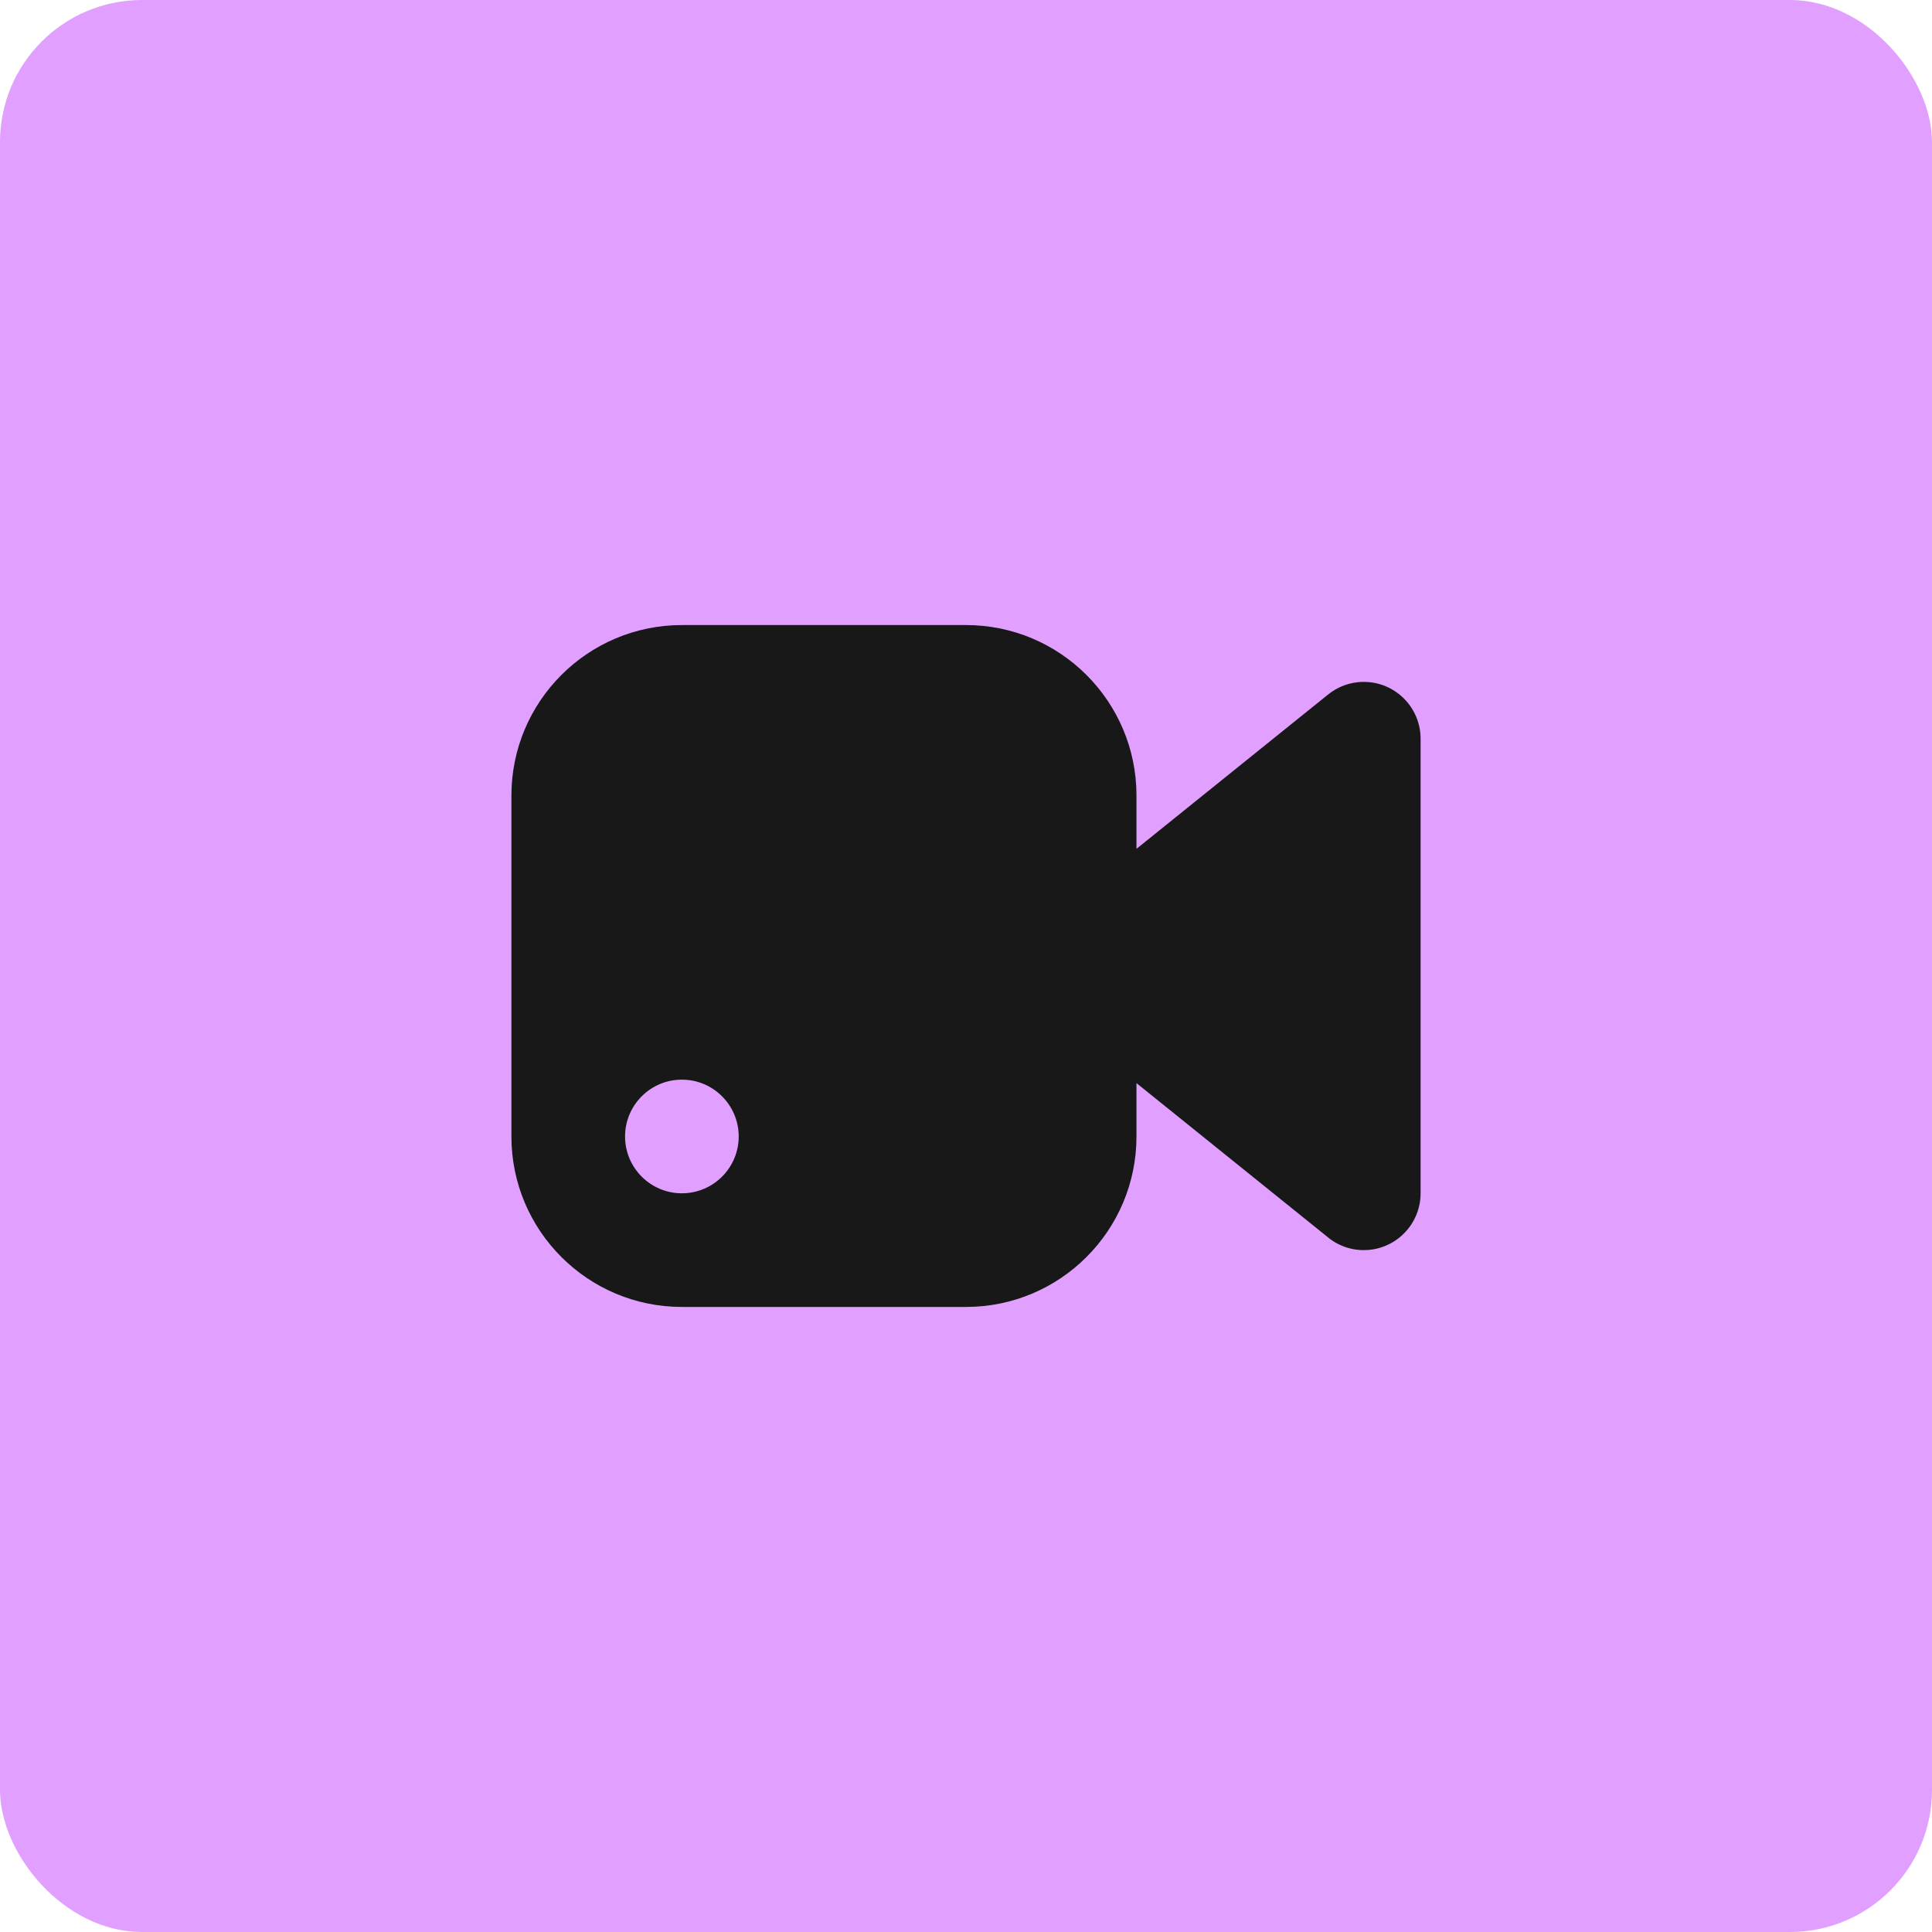
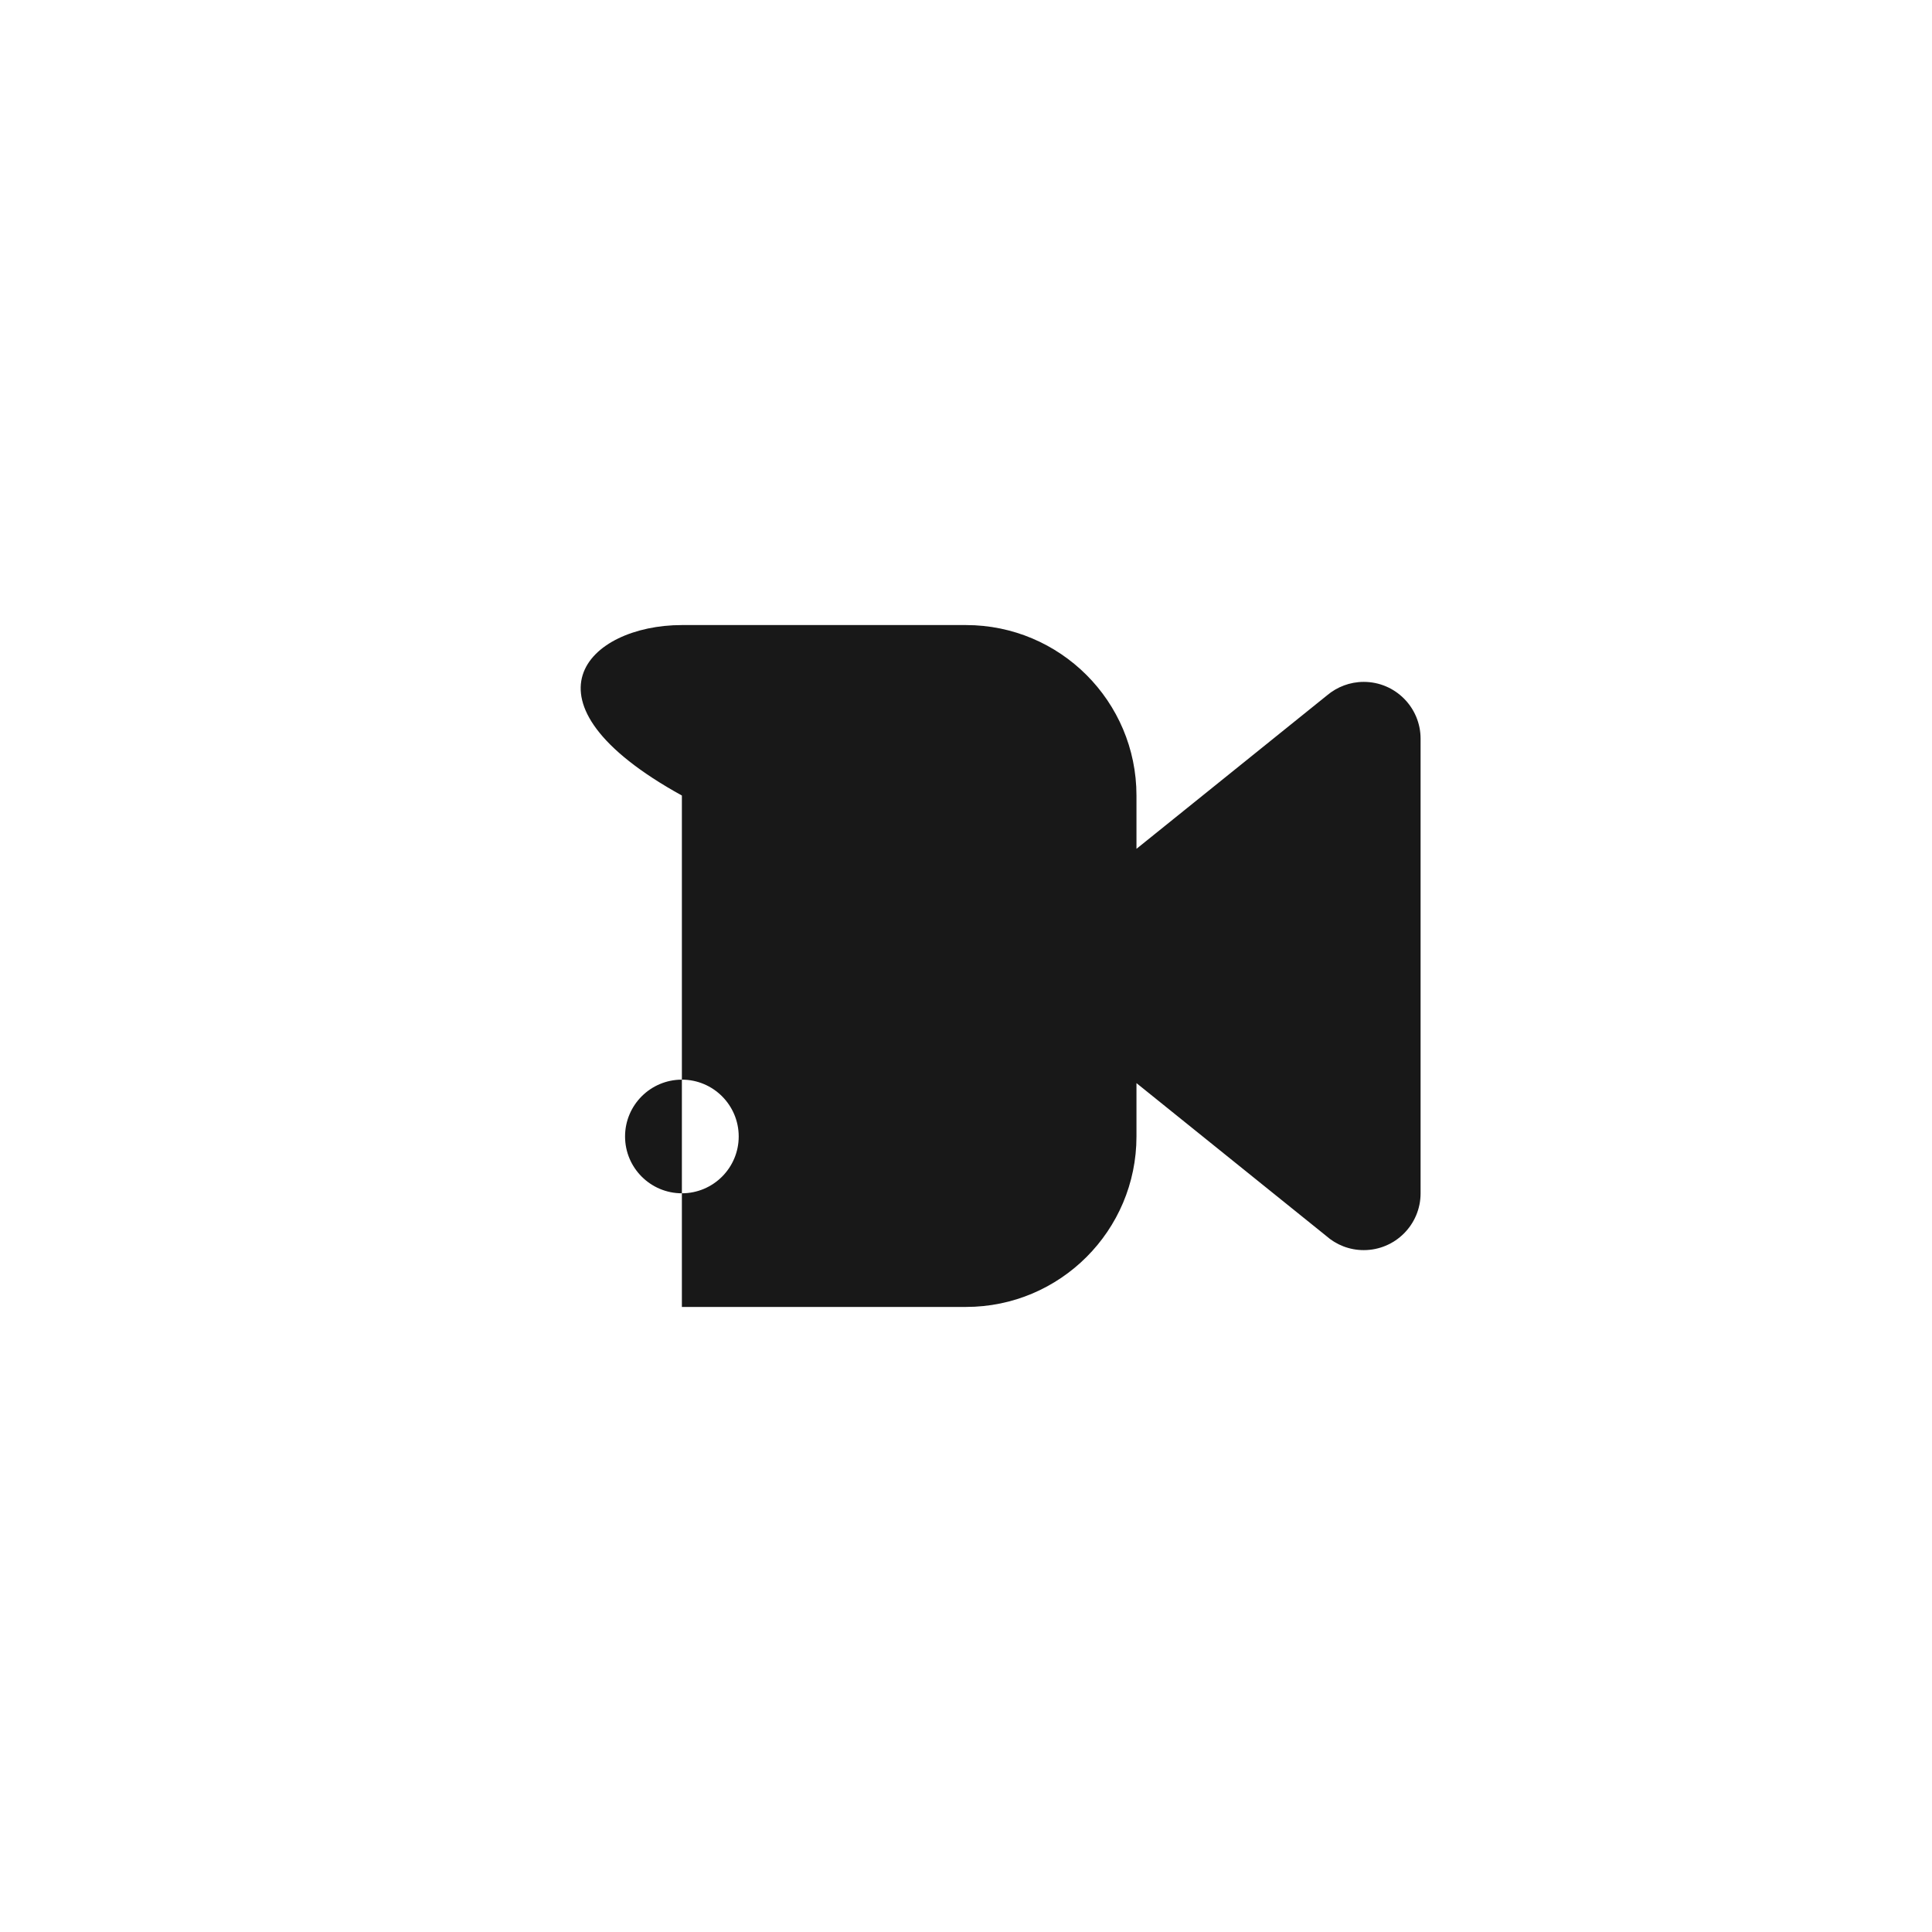
<svg xmlns="http://www.w3.org/2000/svg" width="136" height="136" viewBox="0 0 136 136" fill="none">
-   <rect width="136" height="136" rx="10" fill="#E1A0FF" />
-   <path fill-rule="evenodd" clip-rule="evenodd" d="M68 92H48C41.376 92 36 86.624 36 80V56C36 49.376 41.376 44 48 44H68C74.624 44 80 49.376 80 56V59.752L93.42 48.944C94.12 48.356 95.02 48 96 48C98.208 48 100 49.792 100 52V84C100 86.208 98.208 88 96 88C94.988 88 94.06 87.624 93.356 87L80 76.244V80C80 86.624 74.624 92 68 92ZM48 76C50.208 76 52 77.792 52 80C52 82.208 50.208 84 48 84C45.792 84 44 82.208 44 80C44 77.792 45.792 76 48 76Z" fill="#181818" />
+   <path fill-rule="evenodd" clip-rule="evenodd" d="M68 92H48V56C36 49.376 41.376 44 48 44H68C74.624 44 80 49.376 80 56V59.752L93.42 48.944C94.12 48.356 95.02 48 96 48C98.208 48 100 49.792 100 52V84C100 86.208 98.208 88 96 88C94.988 88 94.06 87.624 93.356 87L80 76.244V80C80 86.624 74.624 92 68 92ZM48 76C50.208 76 52 77.792 52 80C52 82.208 50.208 84 48 84C45.792 84 44 82.208 44 80C44 77.792 45.792 76 48 76Z" fill="#181818" />
</svg>